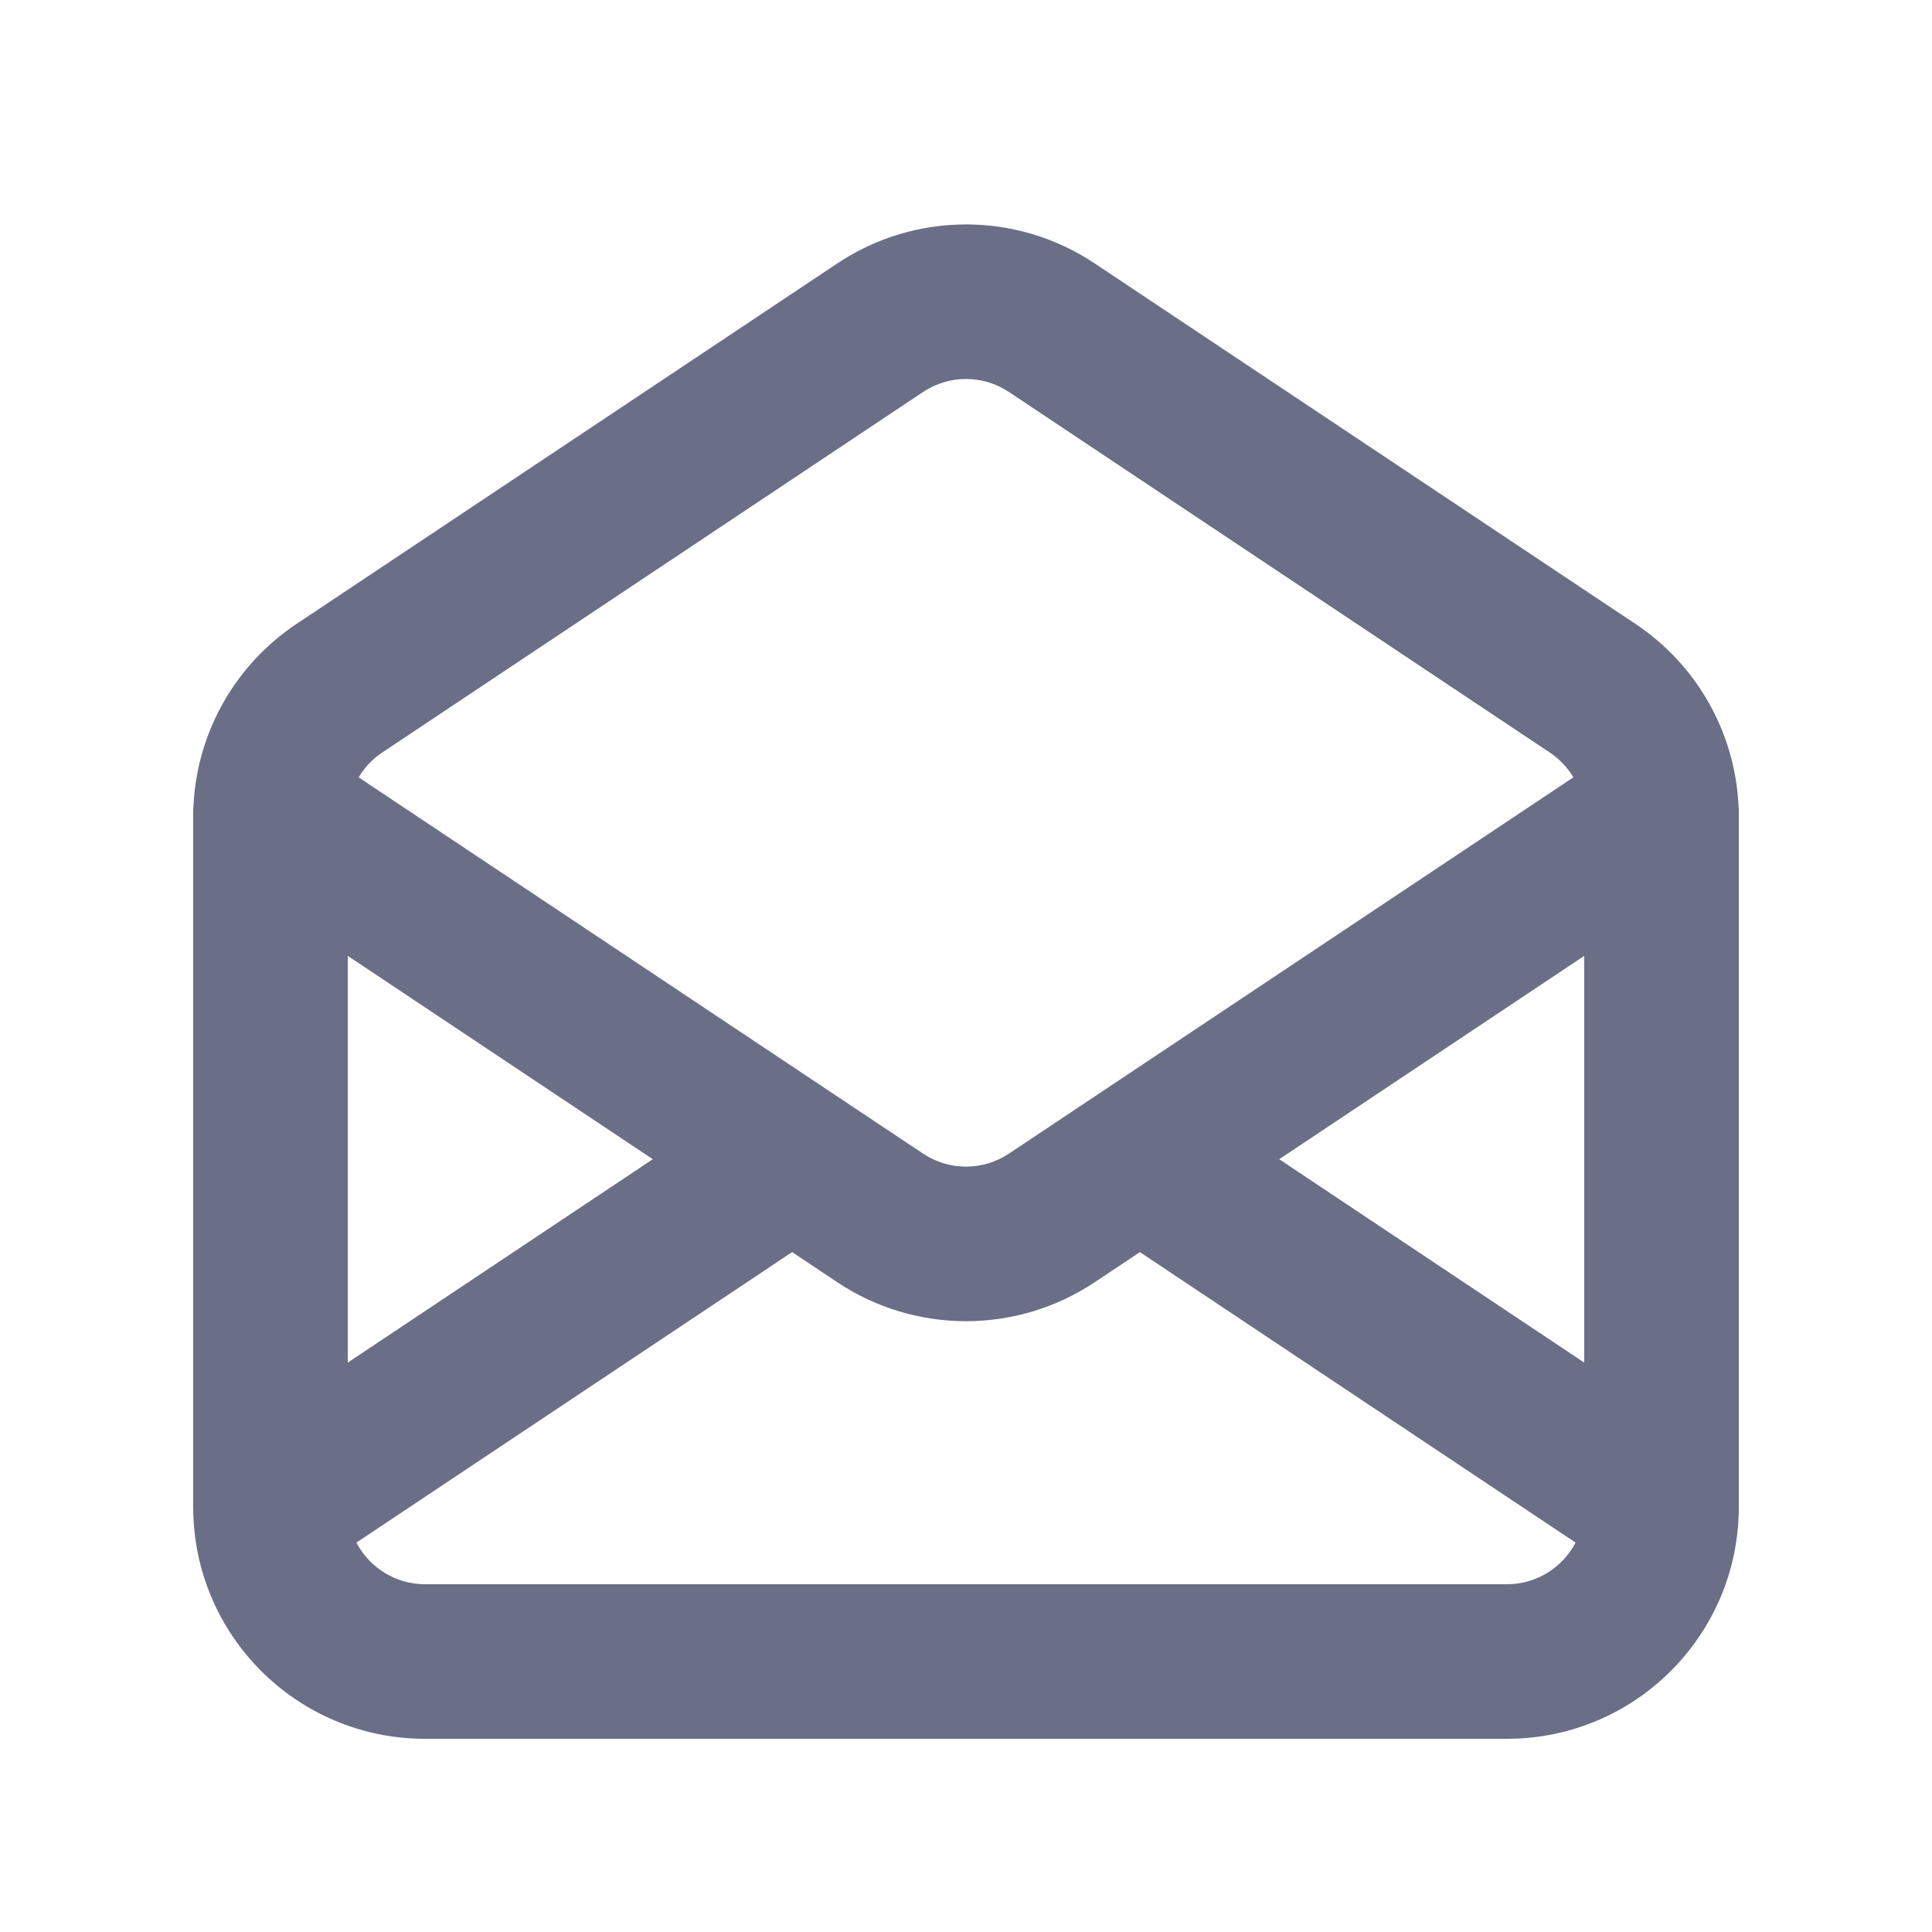
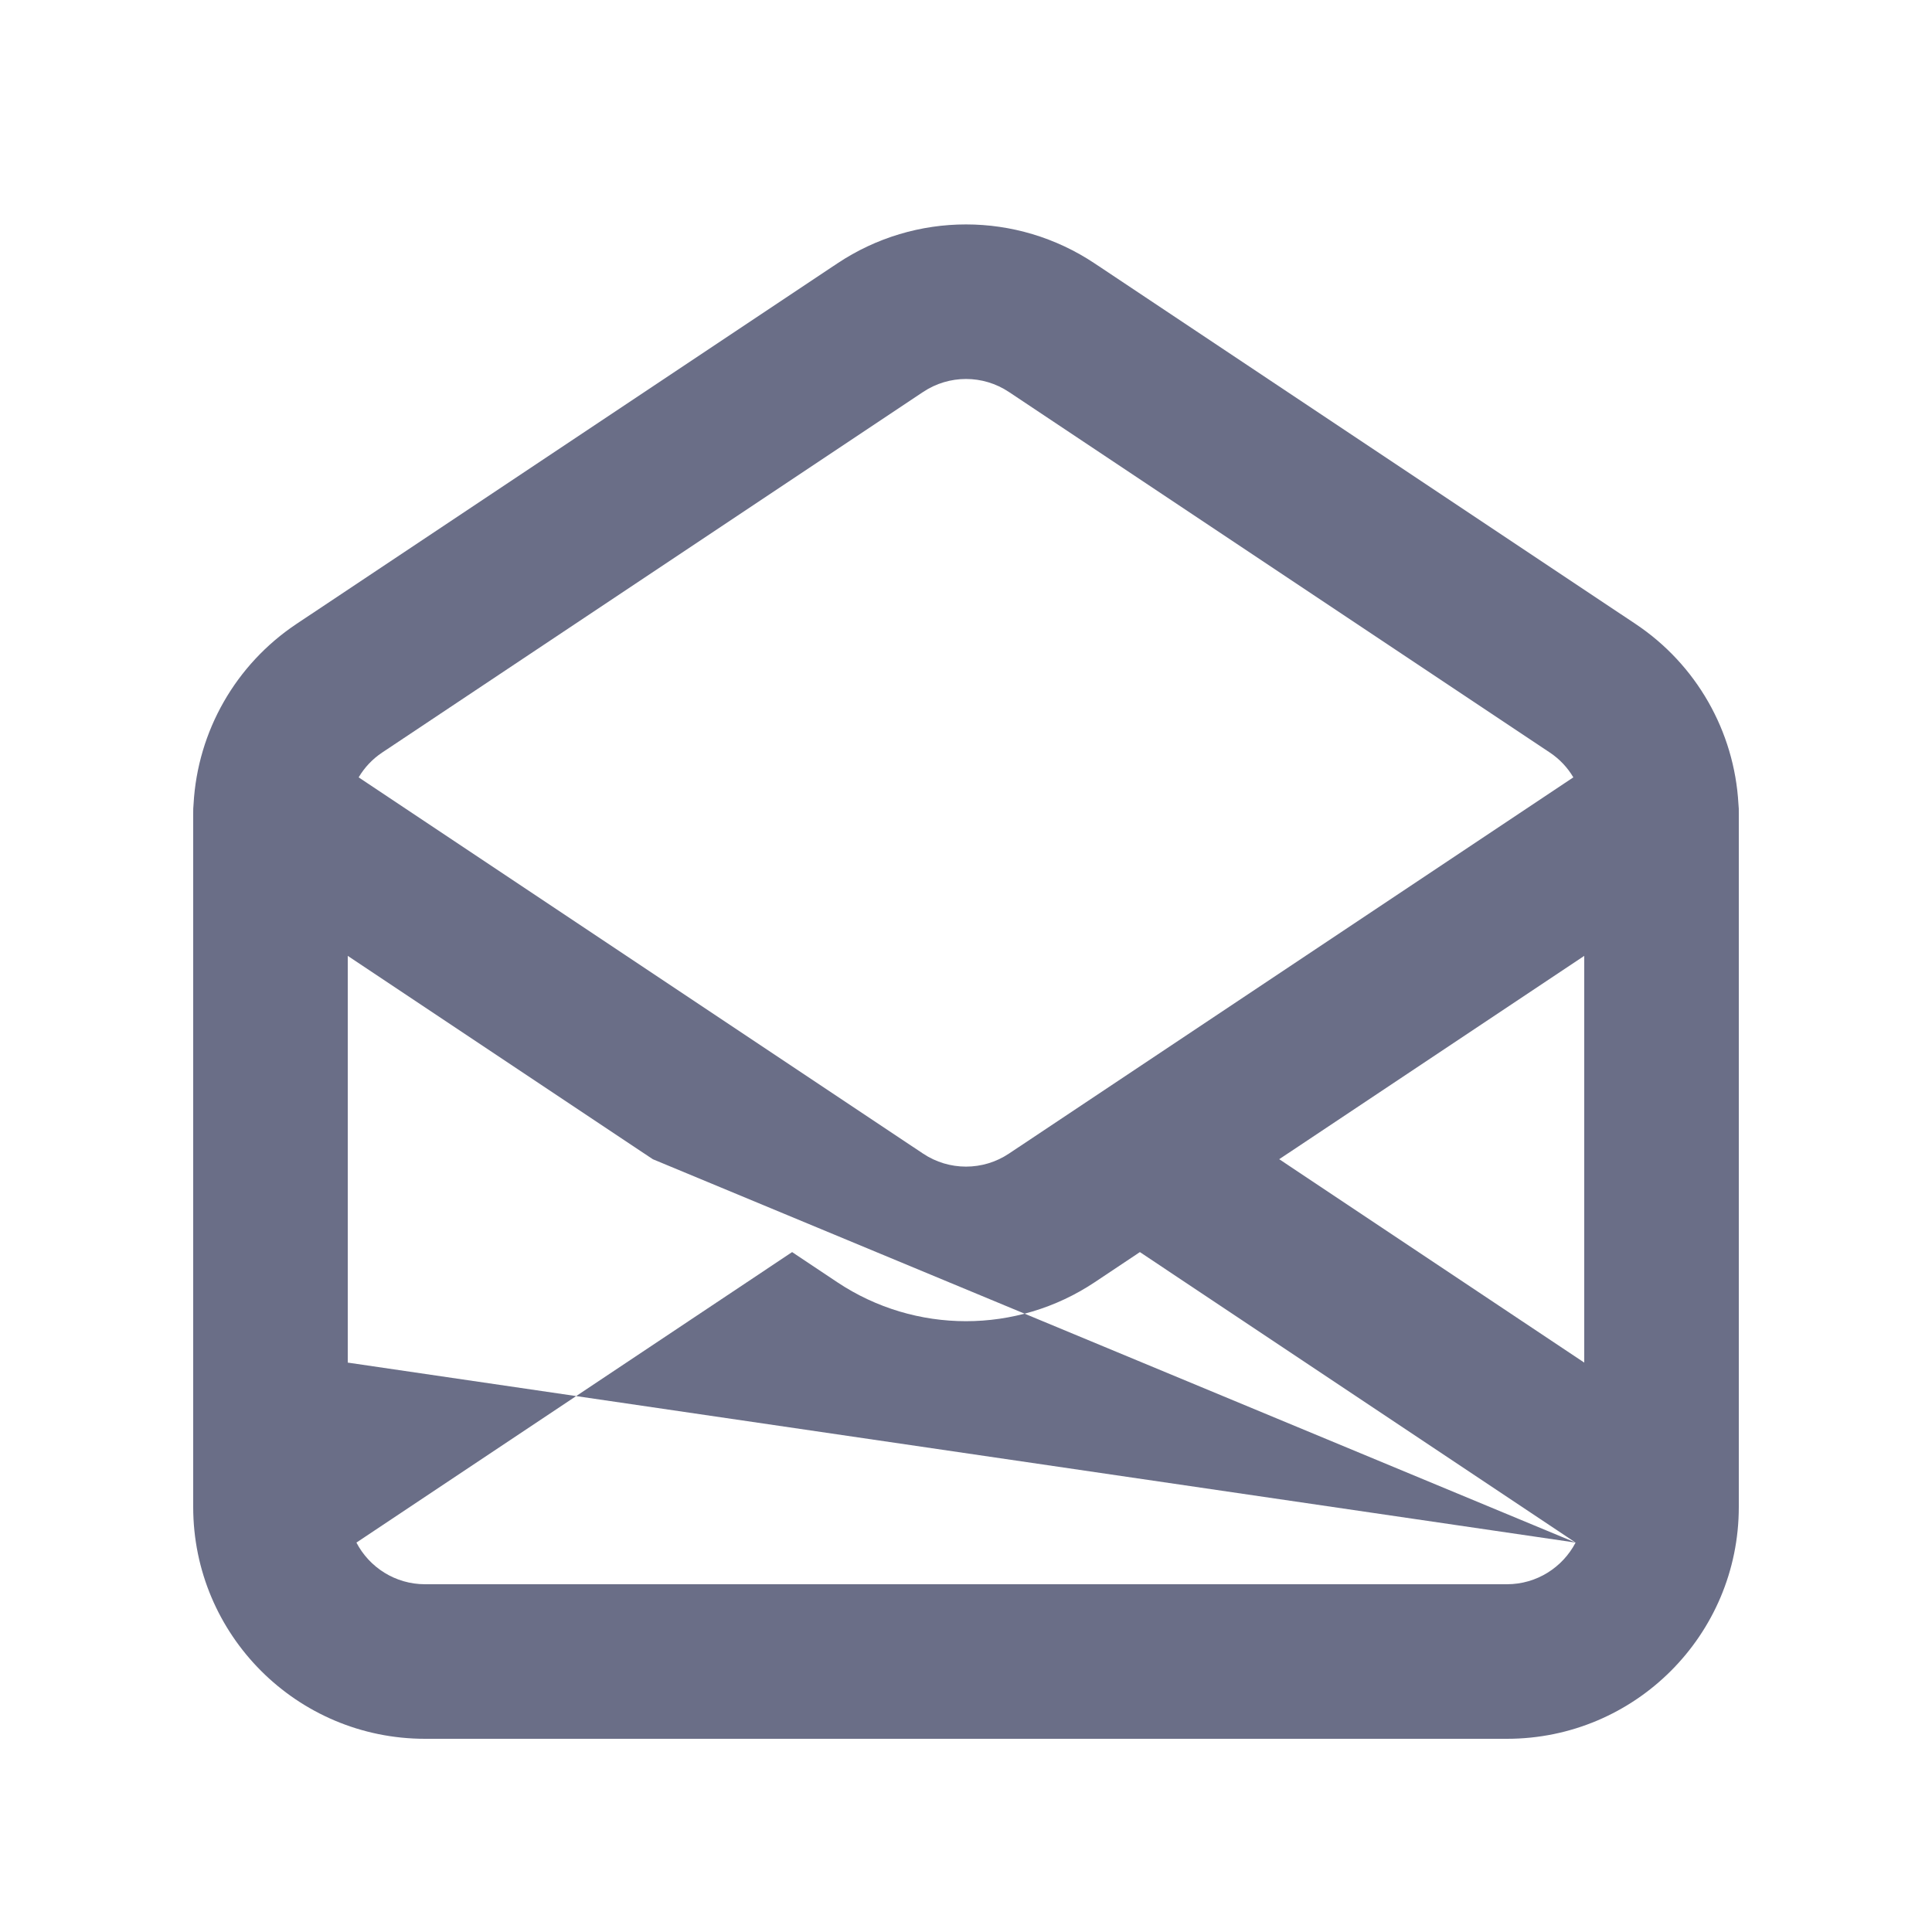
<svg xmlns="http://www.w3.org/2000/svg" width="25" height="25" viewBox="0 0 25 25" fill="none">
-   <path fill-rule="evenodd" clip-rule="evenodd" d="M13.055 5.072C12.719 4.848 12.281 4.848 11.945 5.072L4.945 9.738C4.819 9.822 4.716 9.932 4.641 10.059L11.945 14.928C12.281 15.152 12.719 15.152 13.055 14.928L20.359 10.059C20.284 9.932 20.181 9.822 20.055 9.738L13.055 5.072ZM22.495 10.4C22.442 9.462 21.951 8.599 21.164 8.074L14.164 3.408C13.156 2.736 11.844 2.736 10.836 3.408L3.836 8.074C3.049 8.599 2.558 9.462 2.505 10.4C2.501 10.442 2.499 10.485 2.5 10.528C2.5 10.542 2.5 10.556 2.5 10.57V19.5C2.5 21.157 3.843 22.5 5.5 22.5H19.5C21.157 22.5 22.5 21.157 22.5 19.5V10.57C22.5 10.556 22.5 10.542 22.5 10.528C22.501 10.485 22.5 10.442 22.495 10.4ZM20.5 12.369L16.553 15L20.5 17.632V12.369ZM20.388 19.961L14.75 16.202L14.164 16.593C13.156 17.264 11.844 17.264 10.836 16.593L10.25 16.202L4.612 19.961C4.779 20.281 5.114 20.5 5.5 20.5H19.5C19.886 20.5 20.221 20.281 20.388 19.961ZM4.5 17.632L8.447 15L4.5 12.369V17.632Z" fill="#6A6E87" />
+   <path fill-rule="evenodd" clip-rule="evenodd" d="M13.055 5.072C12.719 4.848 12.281 4.848 11.945 5.072L4.945 9.738C4.819 9.822 4.716 9.932 4.641 10.059L11.945 14.928C12.281 15.152 12.719 15.152 13.055 14.928L20.359 10.059C20.284 9.932 20.181 9.822 20.055 9.738L13.055 5.072ZM22.495 10.4C22.442 9.462 21.951 8.599 21.164 8.074L14.164 3.408C13.156 2.736 11.844 2.736 10.836 3.408L3.836 8.074C3.049 8.599 2.558 9.462 2.505 10.4C2.501 10.442 2.499 10.485 2.5 10.528C2.5 10.542 2.5 10.556 2.5 10.57V19.5C2.5 21.157 3.843 22.5 5.5 22.5H19.5C21.157 22.5 22.5 21.157 22.5 19.5V10.57C22.5 10.556 22.5 10.542 22.5 10.528C22.501 10.485 22.5 10.442 22.495 10.4ZM20.5 12.369L16.553 15L20.5 17.632V12.369ZM20.388 19.961L14.75 16.202L14.164 16.593C13.156 17.264 11.844 17.264 10.836 16.593L10.25 16.202L4.612 19.961C4.779 20.281 5.114 20.5 5.5 20.5H19.5C19.886 20.5 20.221 20.281 20.388 19.961ZL8.447 15L4.5 12.369V17.632Z" fill="#6A6E87" />
</svg>